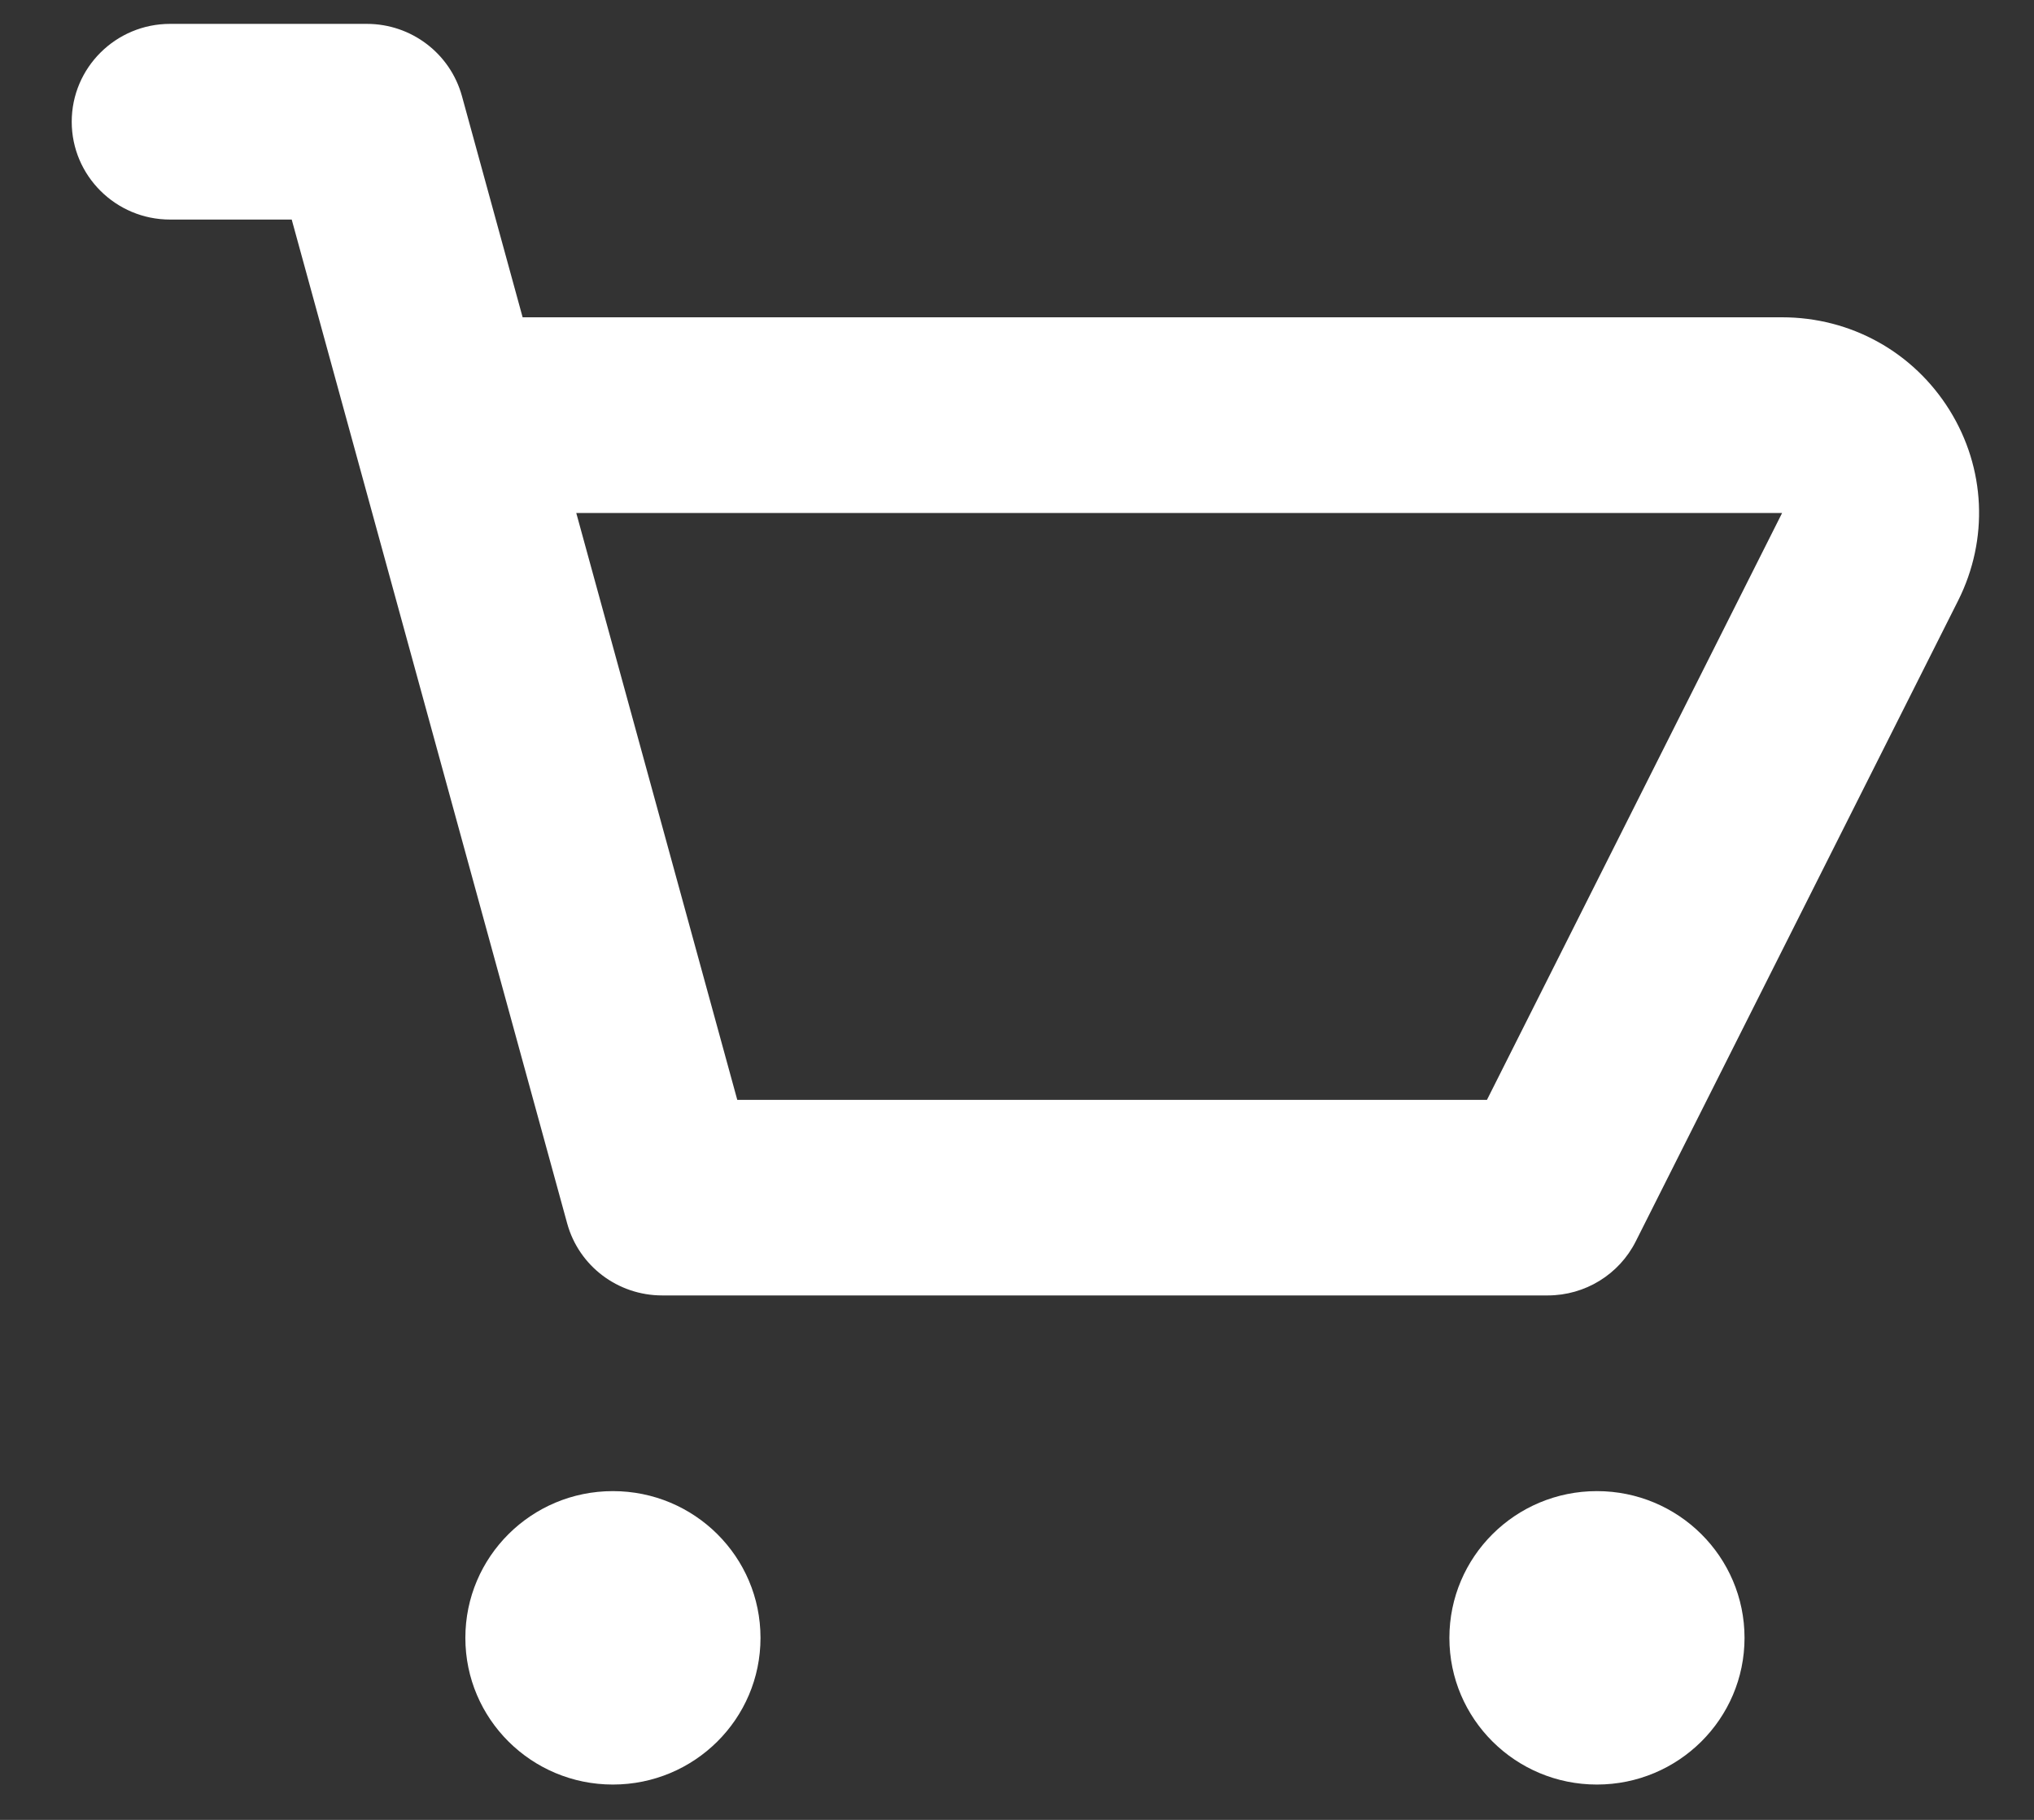
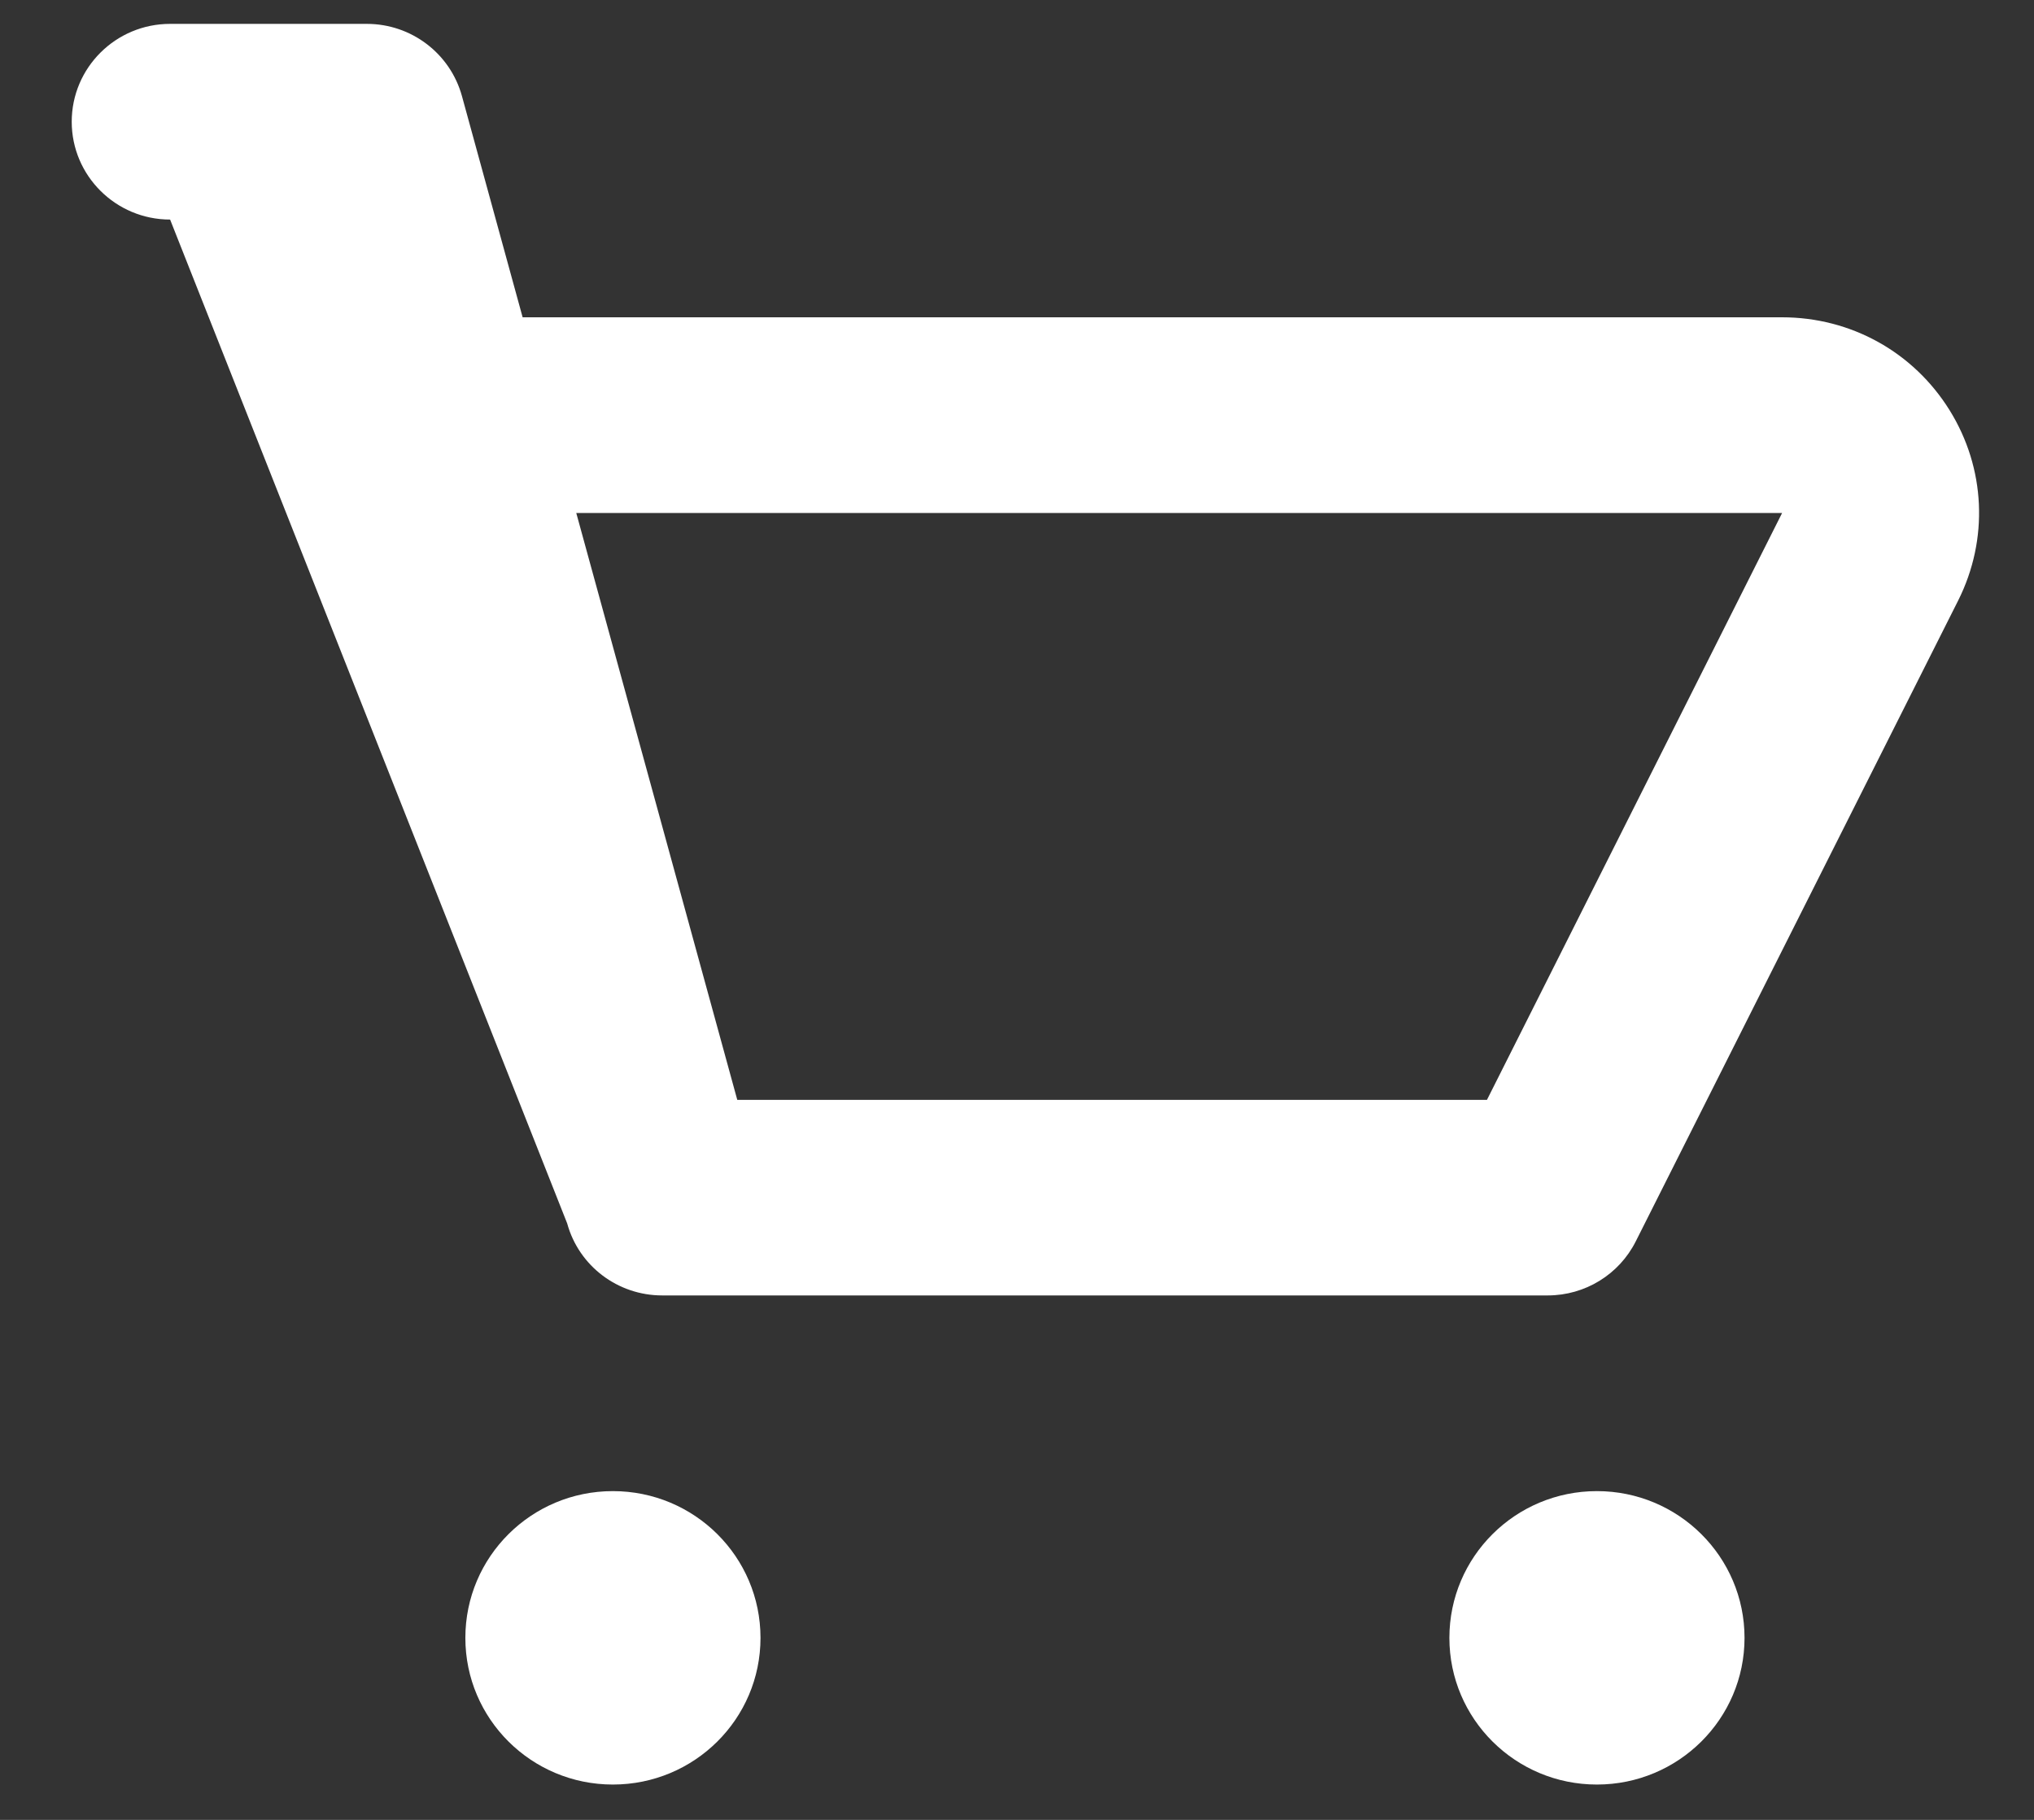
<svg xmlns="http://www.w3.org/2000/svg" width="19" height="17" viewBox="0 0 19 17" fill="none">
  <rect x="0" y="0" width="19" height="17" fill="#333333" stroke="none" />
-   <path fill-rule="evenodd" clip-rule="evenodd" d="M16.296 15.3C16.296 16.057 15.678 16.67 14.917 16.67C14.156 16.67 13.539 16.057 13.539 15.3C13.539 14.542 14.156 13.929 14.917 13.929C15.678 13.929 16.296 14.542 16.296 15.3ZM7.104 15.3C7.104 16.057 6.487 16.67 5.725 16.67C4.964 16.67 4.347 16.057 4.347 15.3C4.347 14.542 4.964 13.929 5.725 13.929C6.487 13.929 7.104 14.542 7.104 15.3ZM13.89 10.274H6.887L5.383 4.792H16.647L13.89 10.274ZM18.211 3.831C17.873 3.288 17.289 2.964 16.647 2.964H4.882L4.315 0.897C4.205 0.499 3.842 0.223 3.427 0.223H1.589C1.081 0.223 0.67 0.633 0.67 1.137C0.67 1.641 1.081 2.051 1.589 2.051H2.725L5.298 11.428C5.407 11.826 5.771 12.101 6.185 12.101H14.458C14.806 12.101 15.124 11.906 15.28 11.596L18.292 5.609C18.578 5.038 18.548 4.373 18.211 3.831Z" fill="white" />
+   <path fill-rule="evenodd" clip-rule="evenodd" d="M16.296 15.3C16.296 16.057 15.678 16.67 14.917 16.67C14.156 16.67 13.539 16.057 13.539 15.3C13.539 14.542 14.156 13.929 14.917 13.929C15.678 13.929 16.296 14.542 16.296 15.3ZM7.104 15.3C7.104 16.057 6.487 16.67 5.725 16.67C4.964 16.67 4.347 16.057 4.347 15.3C4.347 14.542 4.964 13.929 5.725 13.929C6.487 13.929 7.104 14.542 7.104 15.3ZM13.89 10.274H6.887L5.383 4.792H16.647L13.89 10.274ZM18.211 3.831C17.873 3.288 17.289 2.964 16.647 2.964H4.882L4.315 0.897C4.205 0.499 3.842 0.223 3.427 0.223H1.589C1.081 0.223 0.67 0.633 0.67 1.137C0.67 1.641 1.081 2.051 1.589 2.051L5.298 11.428C5.407 11.826 5.771 12.101 6.185 12.101H14.458C14.806 12.101 15.124 11.906 15.28 11.596L18.292 5.609C18.578 5.038 18.548 4.373 18.211 3.831Z" fill="white" />
</svg>